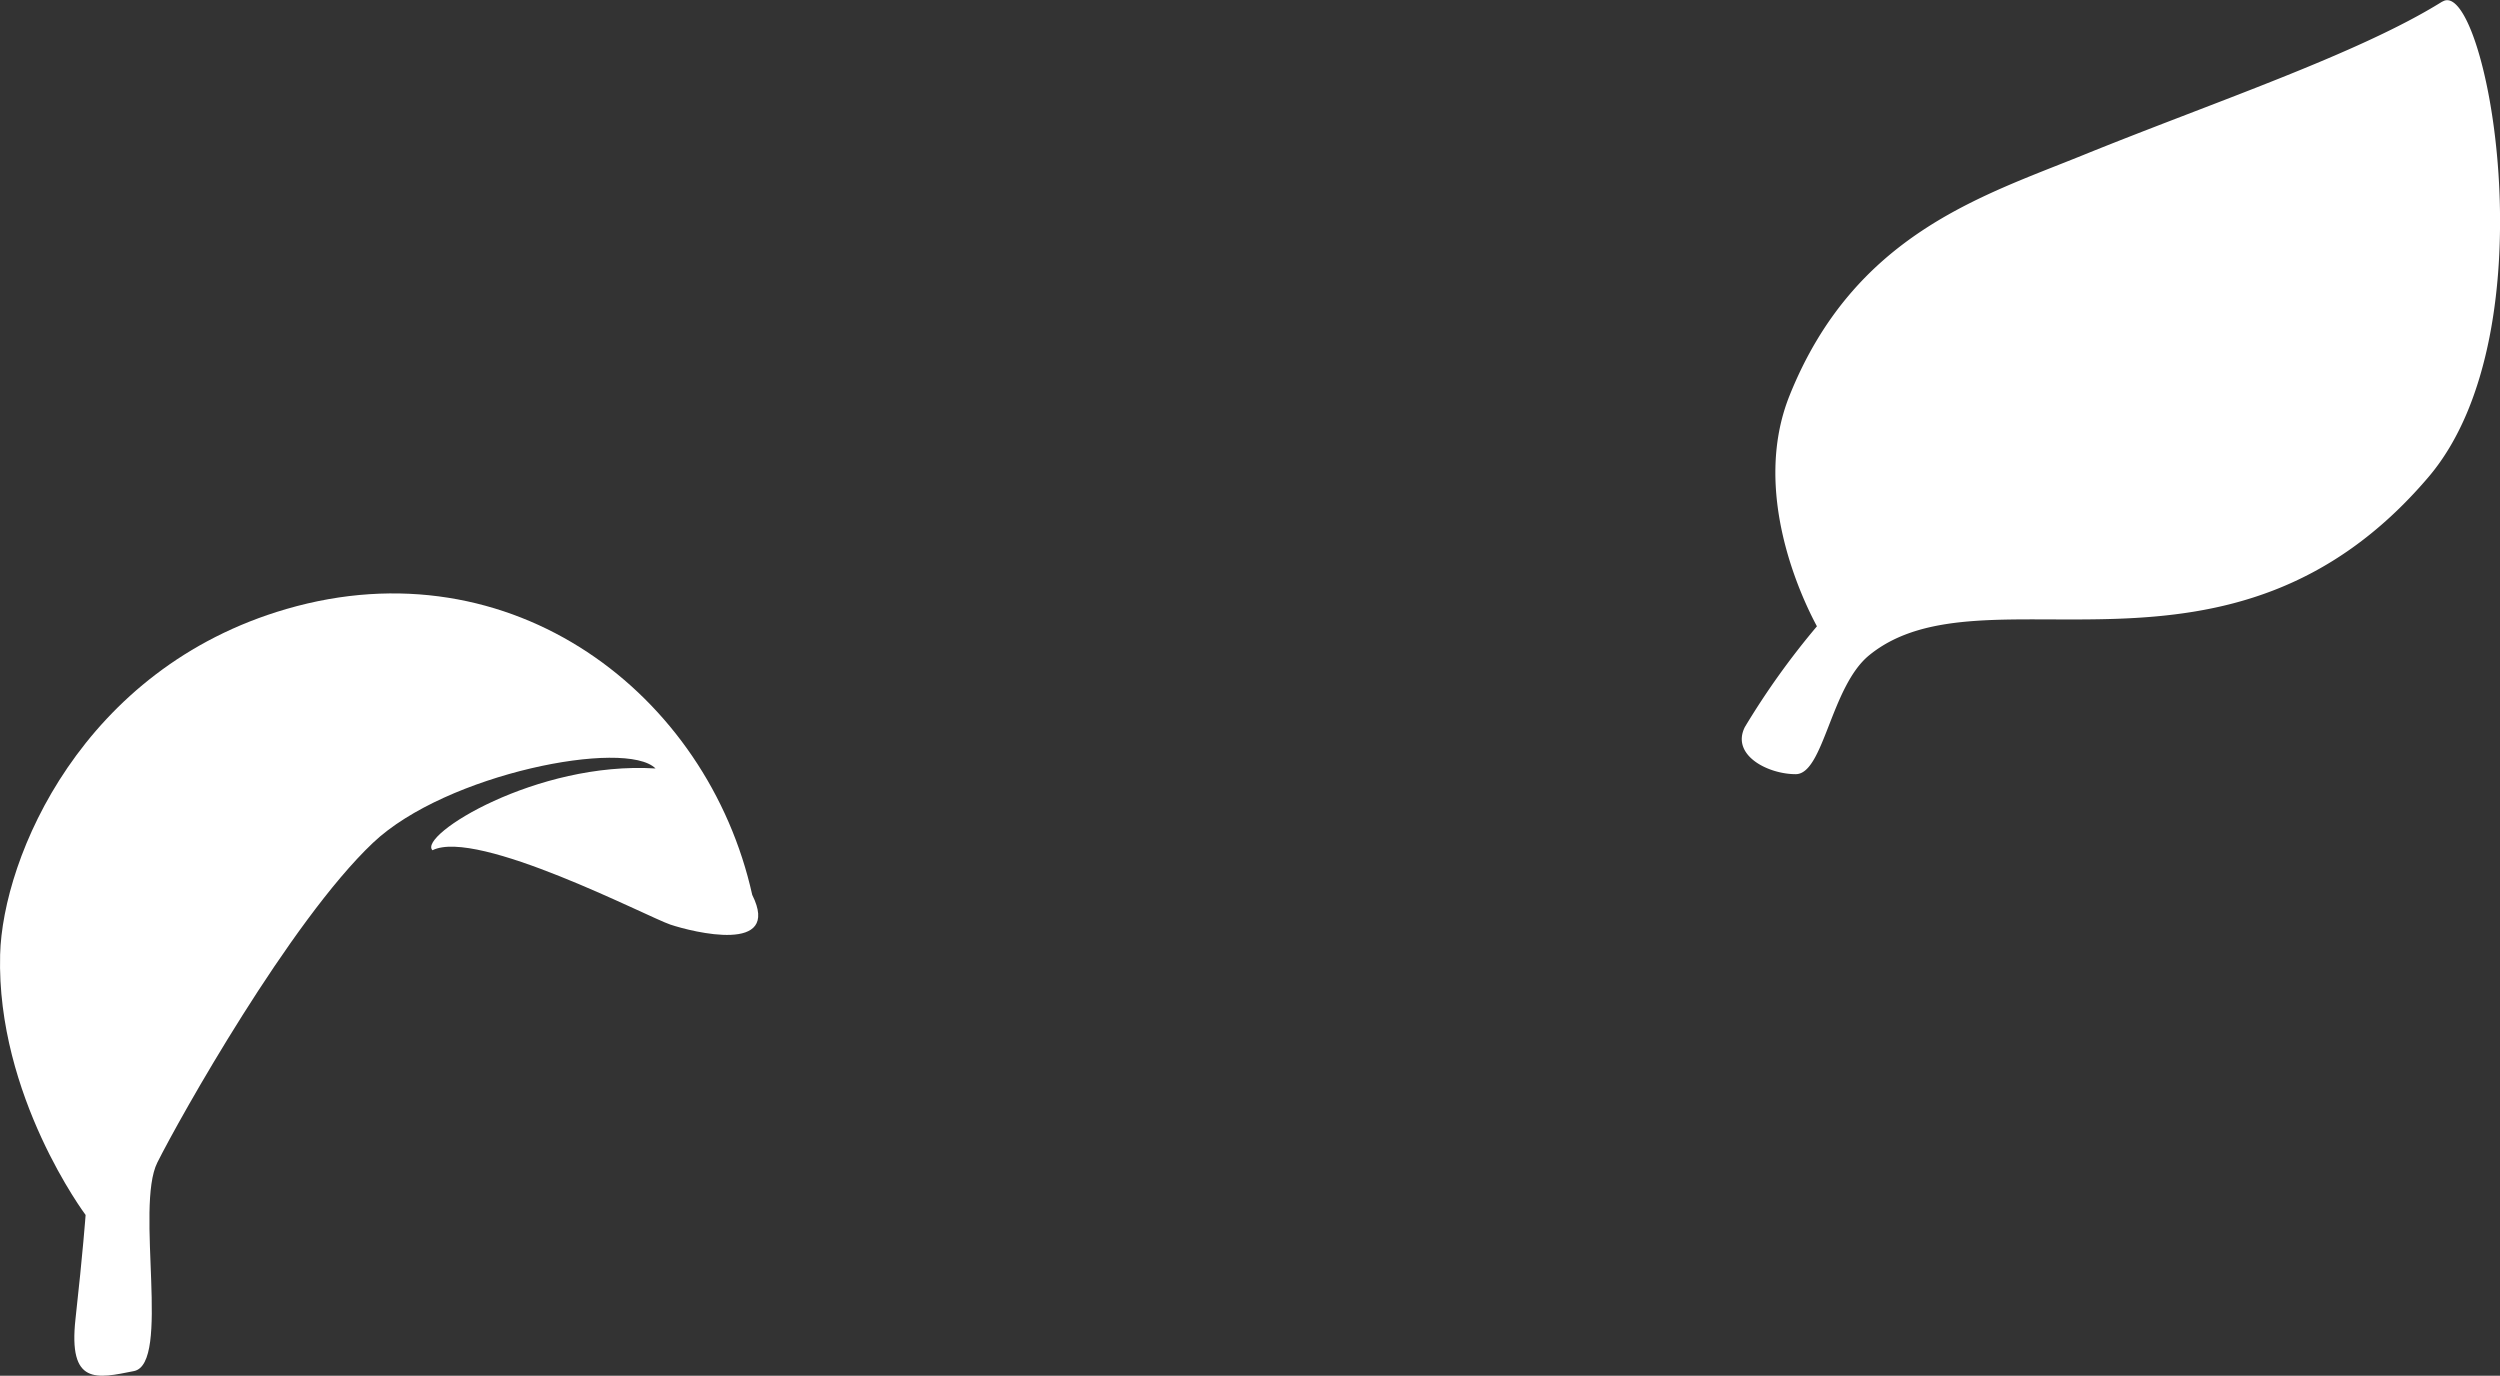
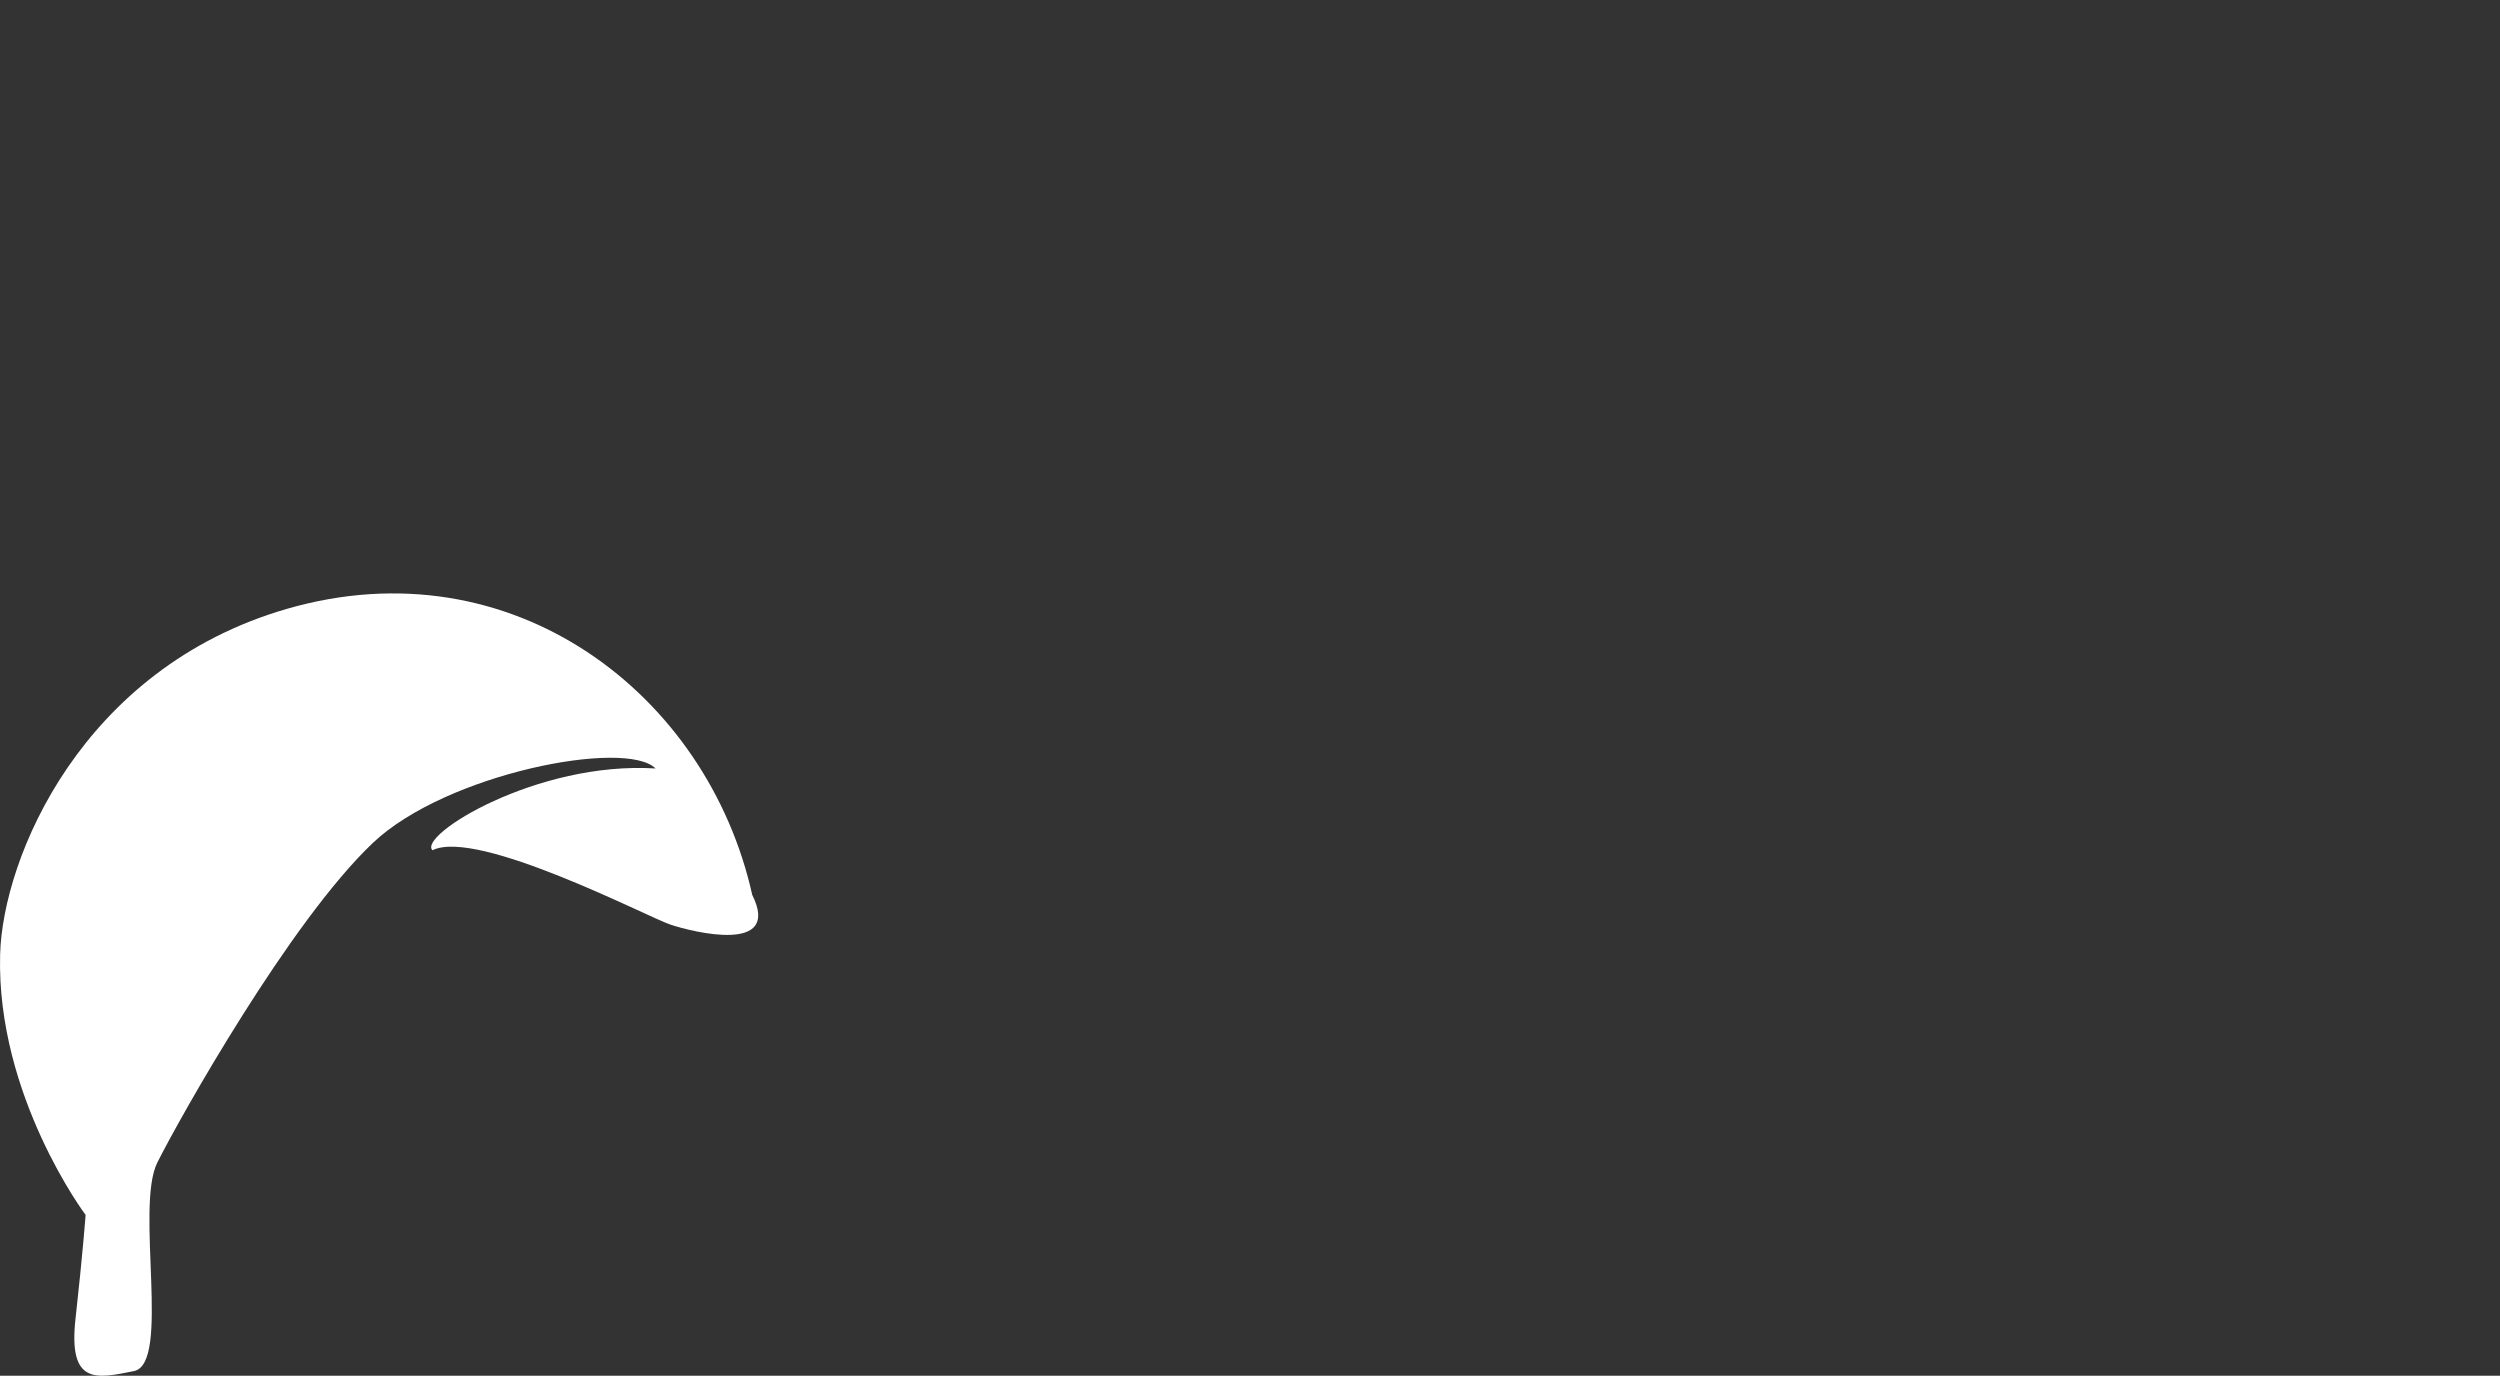
<svg xmlns="http://www.w3.org/2000/svg" width="168.938" height="92.965" viewBox="0 0 168.938 92.965">
  <rect x="0" y="0" width="168.938" height="92.965" fill="#333333" stroke="none" />
  <g id="グループ_496719" data-name="グループ 496719" transform="translate(-1536.319 -304.098)">
-     <path id="reef" d="M359.345.1c-5.669,3.543-15.591,6.851-24.331,10.4-6.853,2.777-15.427,5.373-19.783,16.222-2.61,6.5.81,13.671,1.847,15.6a52.352,52.352,0,0,0-4.871,6.809c-.945,1.89,1.547,3.183,3.437,3.183s2.362-5.905,4.96-8.031c7.757-6.347,24.331,3.779,37.8-12.047,8.468-9.953,3.835-33.932.945-32.127" transform="translate(1342.02 304.099)" fill="#fff" />
    <path id="reef-2" data-name="reef" d="M624.008,24.415c.173-6.573,5.526-19.343,19.344-23.362,15.257-4.439,28.465,5.749,31.48,19.317,2.009,4.021-4.02,2.513-5.528,2.01s-13.066-6.533-16.08-5.025c-1.005-1,7.034-6.029,15.074-5.527-2.009-2.01-14.13.327-19.095,5.025-5.6,5.3-13.064,18.592-14.572,21.607s.932,13.588-1.579,14.09-4.451.985-3.949-3.538.682-7.012.682-7.012-6.028-8.038-5.777-17.585" transform="translate(912.319 344.199)" fill="#fff" />
  </g>
</svg>